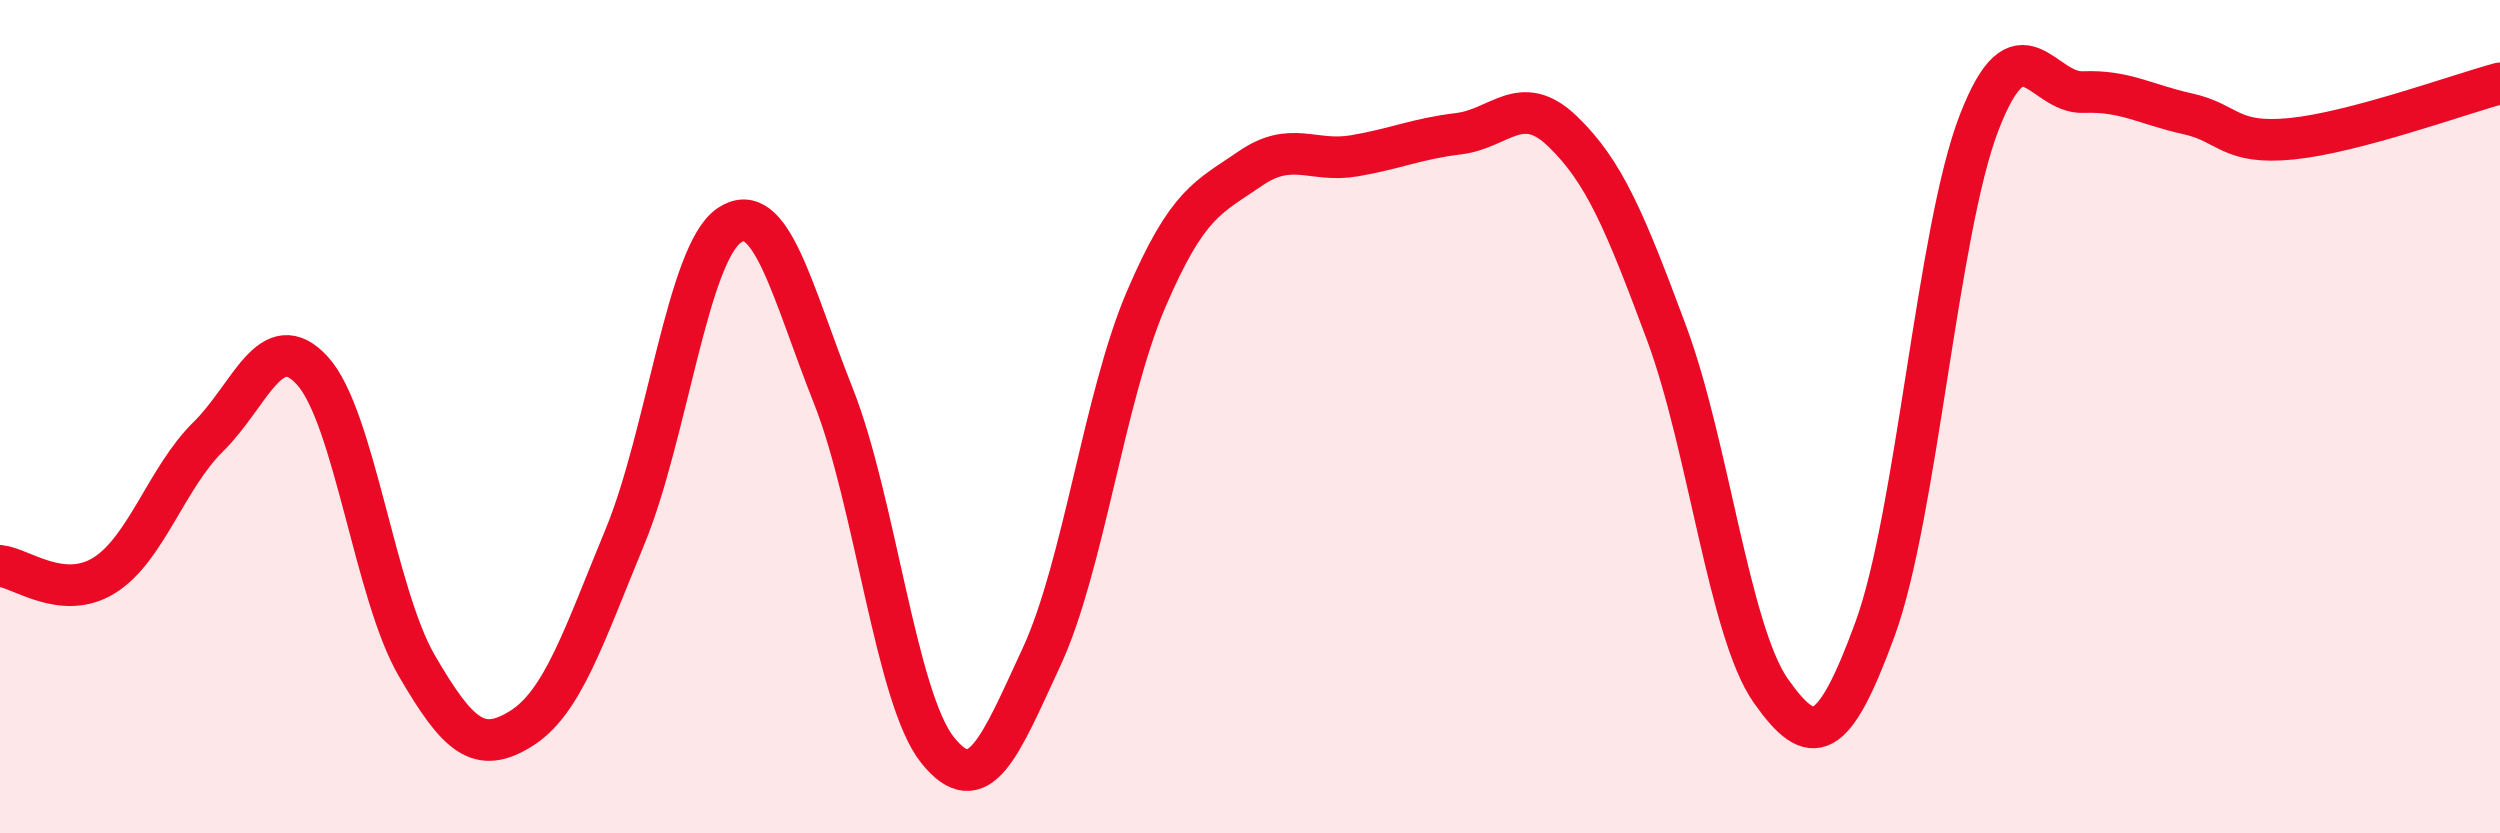
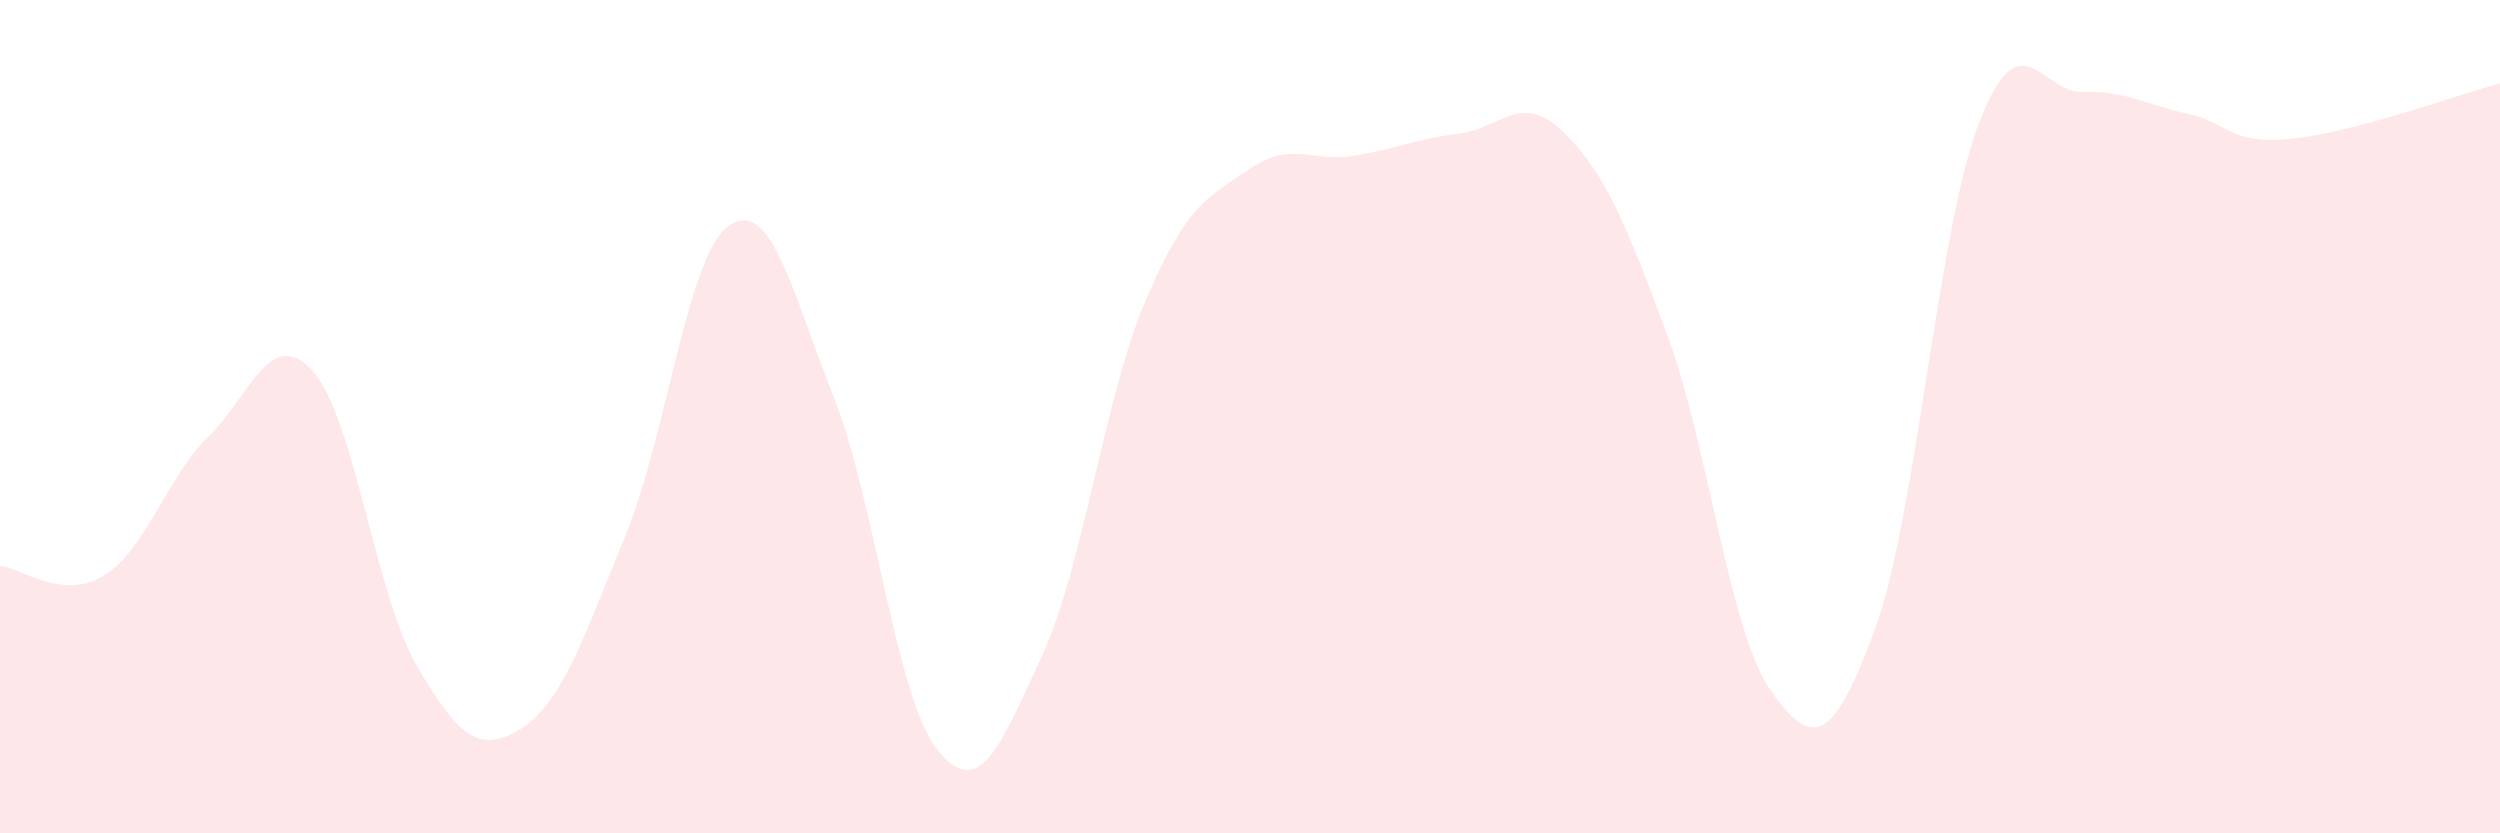
<svg xmlns="http://www.w3.org/2000/svg" width="60" height="20" viewBox="0 0 60 20">
  <path d="M 0,13.58 C 0.5,13.63 1.5,14.43 2.5,13.81 C 3.5,13.19 4,11.46 5,10.48 C 6,9.5 6.5,7.8 7.5,8.9 C 8.5,10 9,14.25 10,15.97 C 11,17.69 11.5,18.11 12.5,17.49 C 13.5,16.87 14,15.3 15,12.88 C 16,10.46 16.5,6.09 17.5,5.41 C 18.5,4.73 19,6.98 20,9.5 C 21,12.02 21.5,16.75 22.5,18 C 23.5,19.25 24,17.92 25,15.76 C 26,13.6 26.5,9.54 27.5,7.2 C 28.5,4.86 29,4.74 30,4.05 C 31,3.36 31.5,3.91 32.5,3.74 C 33.5,3.57 34,3.33 35,3.21 C 36,3.09 36.5,2.19 37.5,3.15 C 38.5,4.11 39,5.31 40,8 C 41,10.69 41.5,15.16 42.5,16.58 C 43.5,18 44,17.83 45,15.1 C 46,12.37 46.5,5.52 47.5,2.94 C 48.5,0.36 49,2.25 50,2.21 C 51,2.17 51.5,2.51 52.5,2.73 C 53.5,2.95 53.5,3.48 55,3.33 C 56.5,3.18 59,2.27 60,2L60 20L0 20Z" fill="#EB0A25" opacity="0.1" stroke-linecap="round" stroke-linejoin="round" />
-   <path d="M 0,13.58 C 0.5,13.63 1.5,14.43 2.5,13.81 C 3.5,13.19 4,11.46 5,10.48 C 6,9.5 6.5,7.8 7.5,8.9 C 8.5,10 9,14.25 10,15.97 C 11,17.69 11.5,18.11 12.5,17.49 C 13.5,16.87 14,15.3 15,12.88 C 16,10.46 16.5,6.09 17.5,5.41 C 18.5,4.73 19,6.98 20,9.5 C 21,12.02 21.5,16.75 22.5,18 C 23.5,19.25 24,17.92 25,15.76 C 26,13.6 26.5,9.54 27.5,7.2 C 28.5,4.86 29,4.74 30,4.05 C 31,3.36 31.5,3.91 32.5,3.74 C 33.5,3.57 34,3.33 35,3.21 C 36,3.09 36.5,2.19 37.5,3.15 C 38.5,4.11 39,5.31 40,8 C 41,10.69 41.5,15.16 42.5,16.58 C 43.5,18 44,17.83 45,15.1 C 46,12.37 46.5,5.52 47.5,2.94 C 48.5,0.36 49,2.25 50,2.21 C 51,2.17 51.5,2.51 52.5,2.73 C 53.5,2.95 53.5,3.48 55,3.33 C 56.5,3.18 59,2.27 60,2" stroke="#EB0A25" stroke-width="1" fill="none" stroke-linecap="round" stroke-linejoin="round" />
</svg>